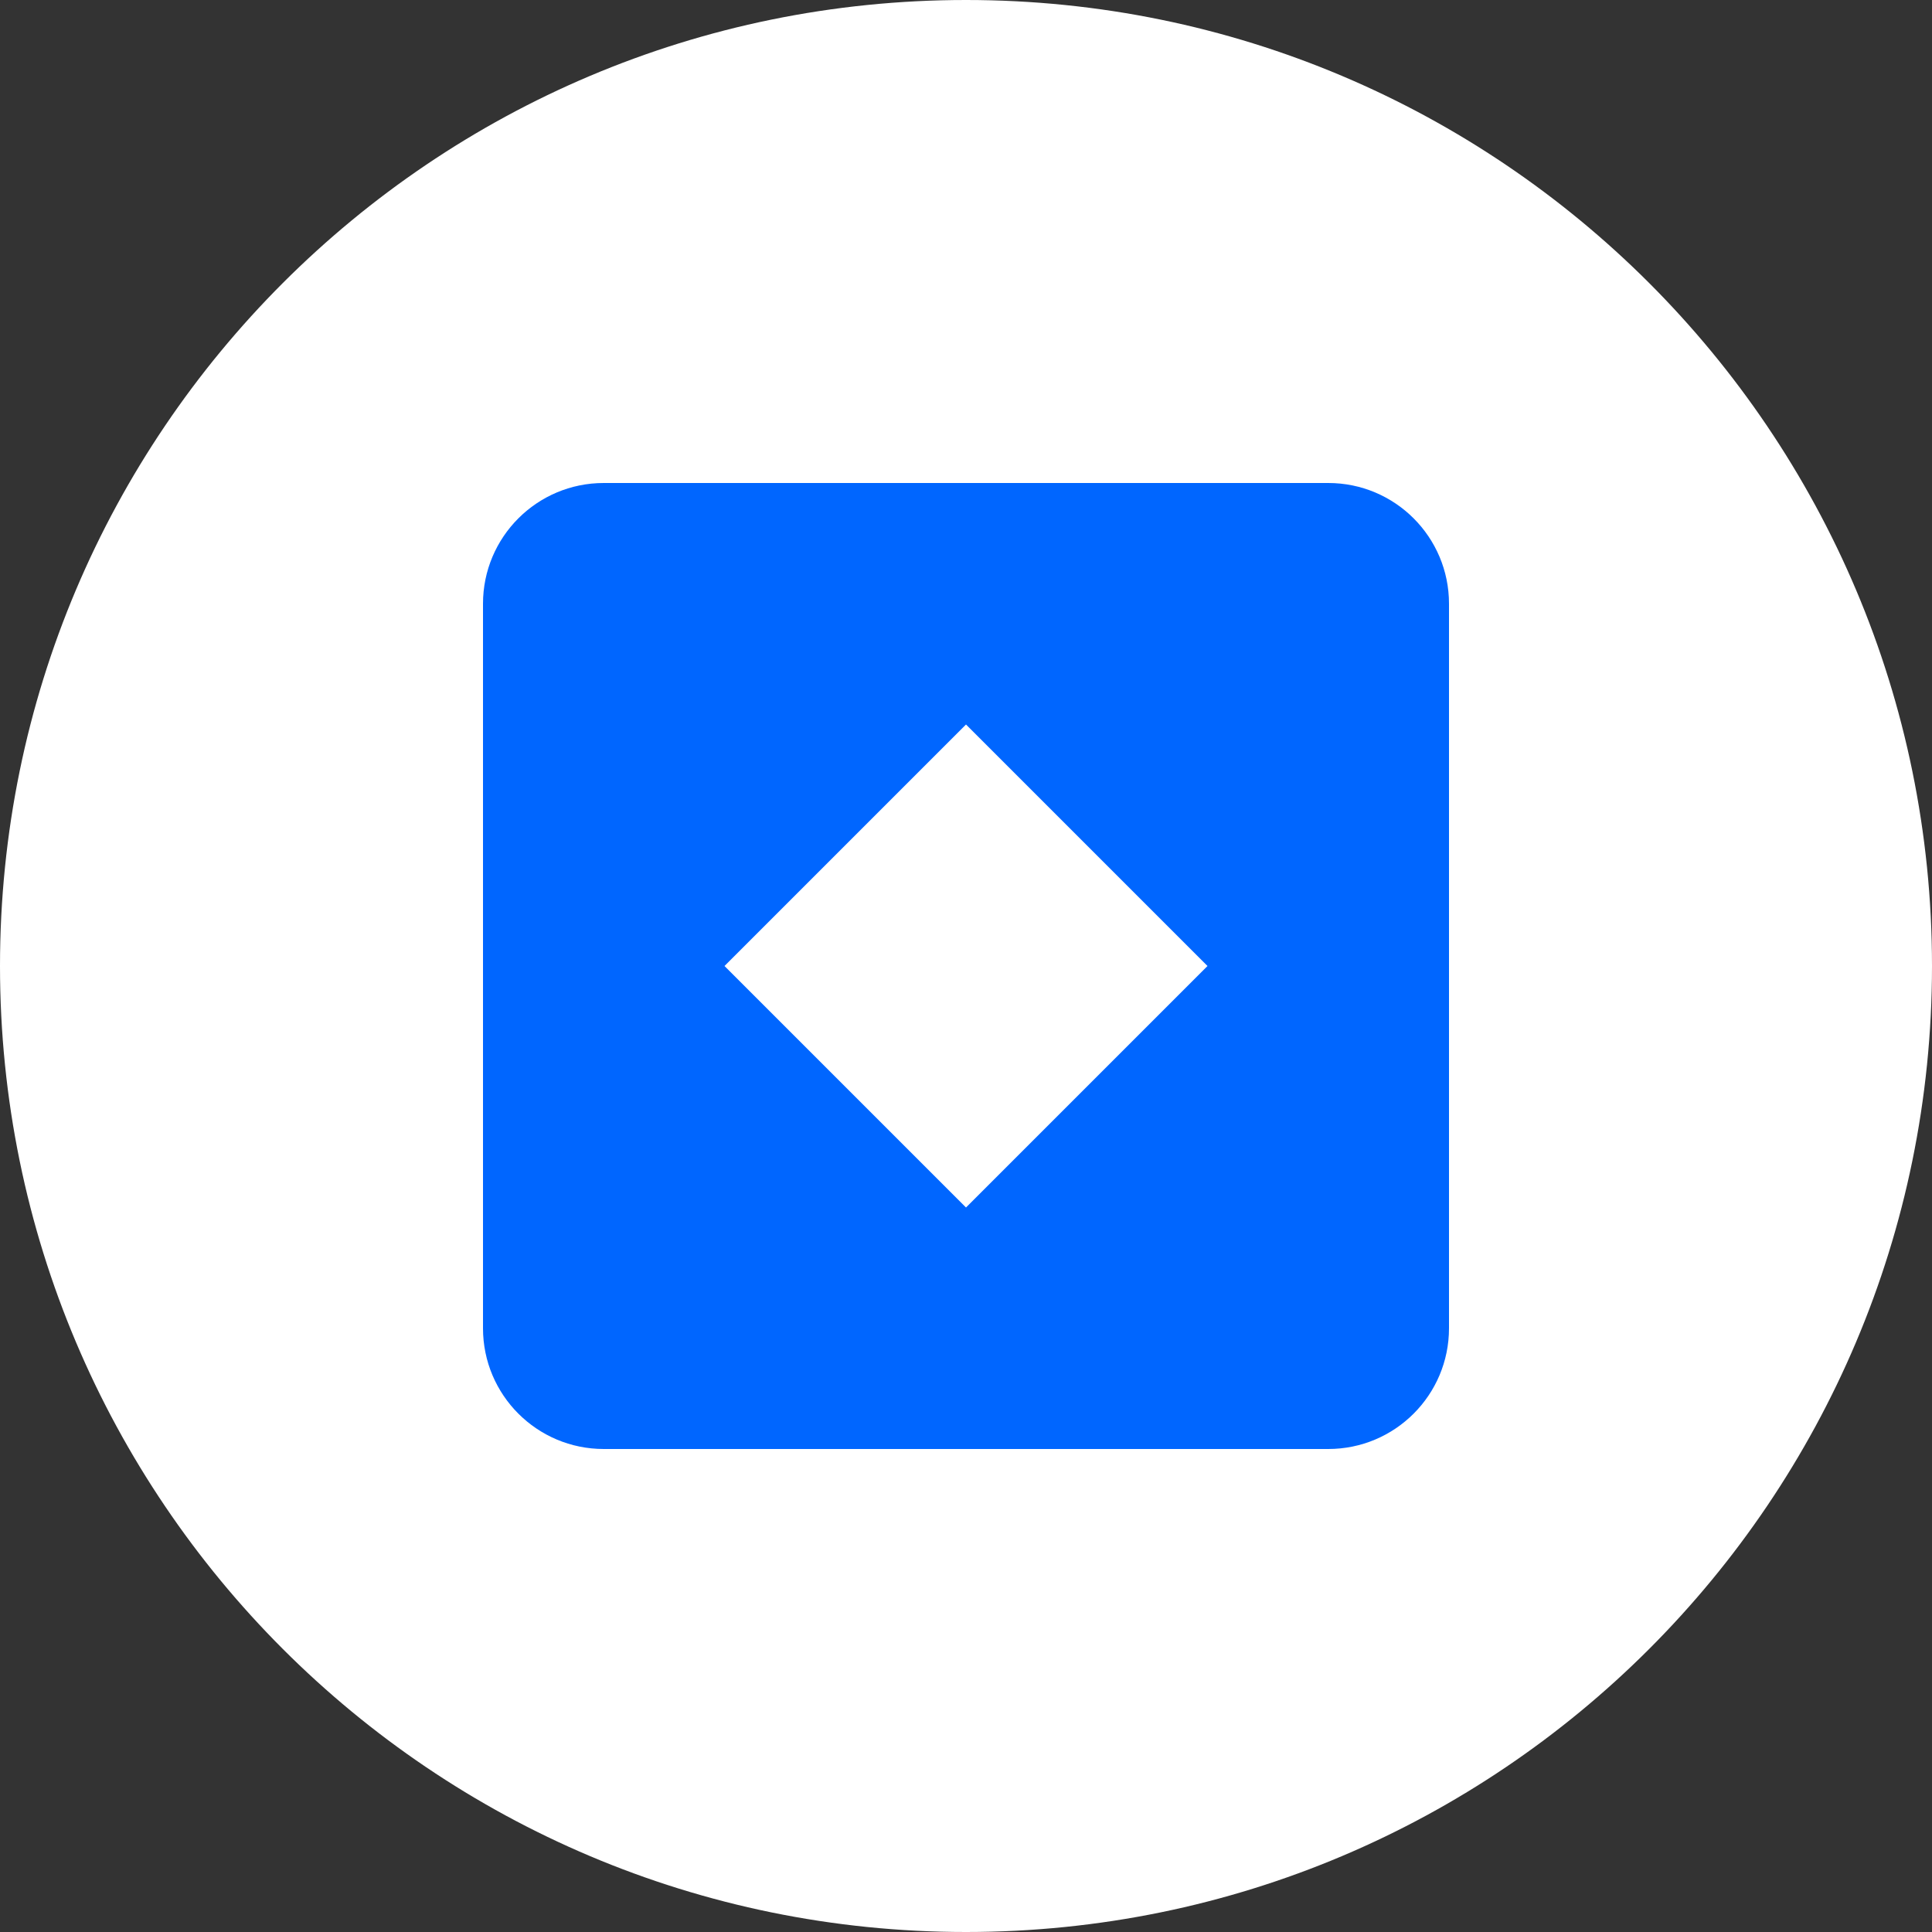
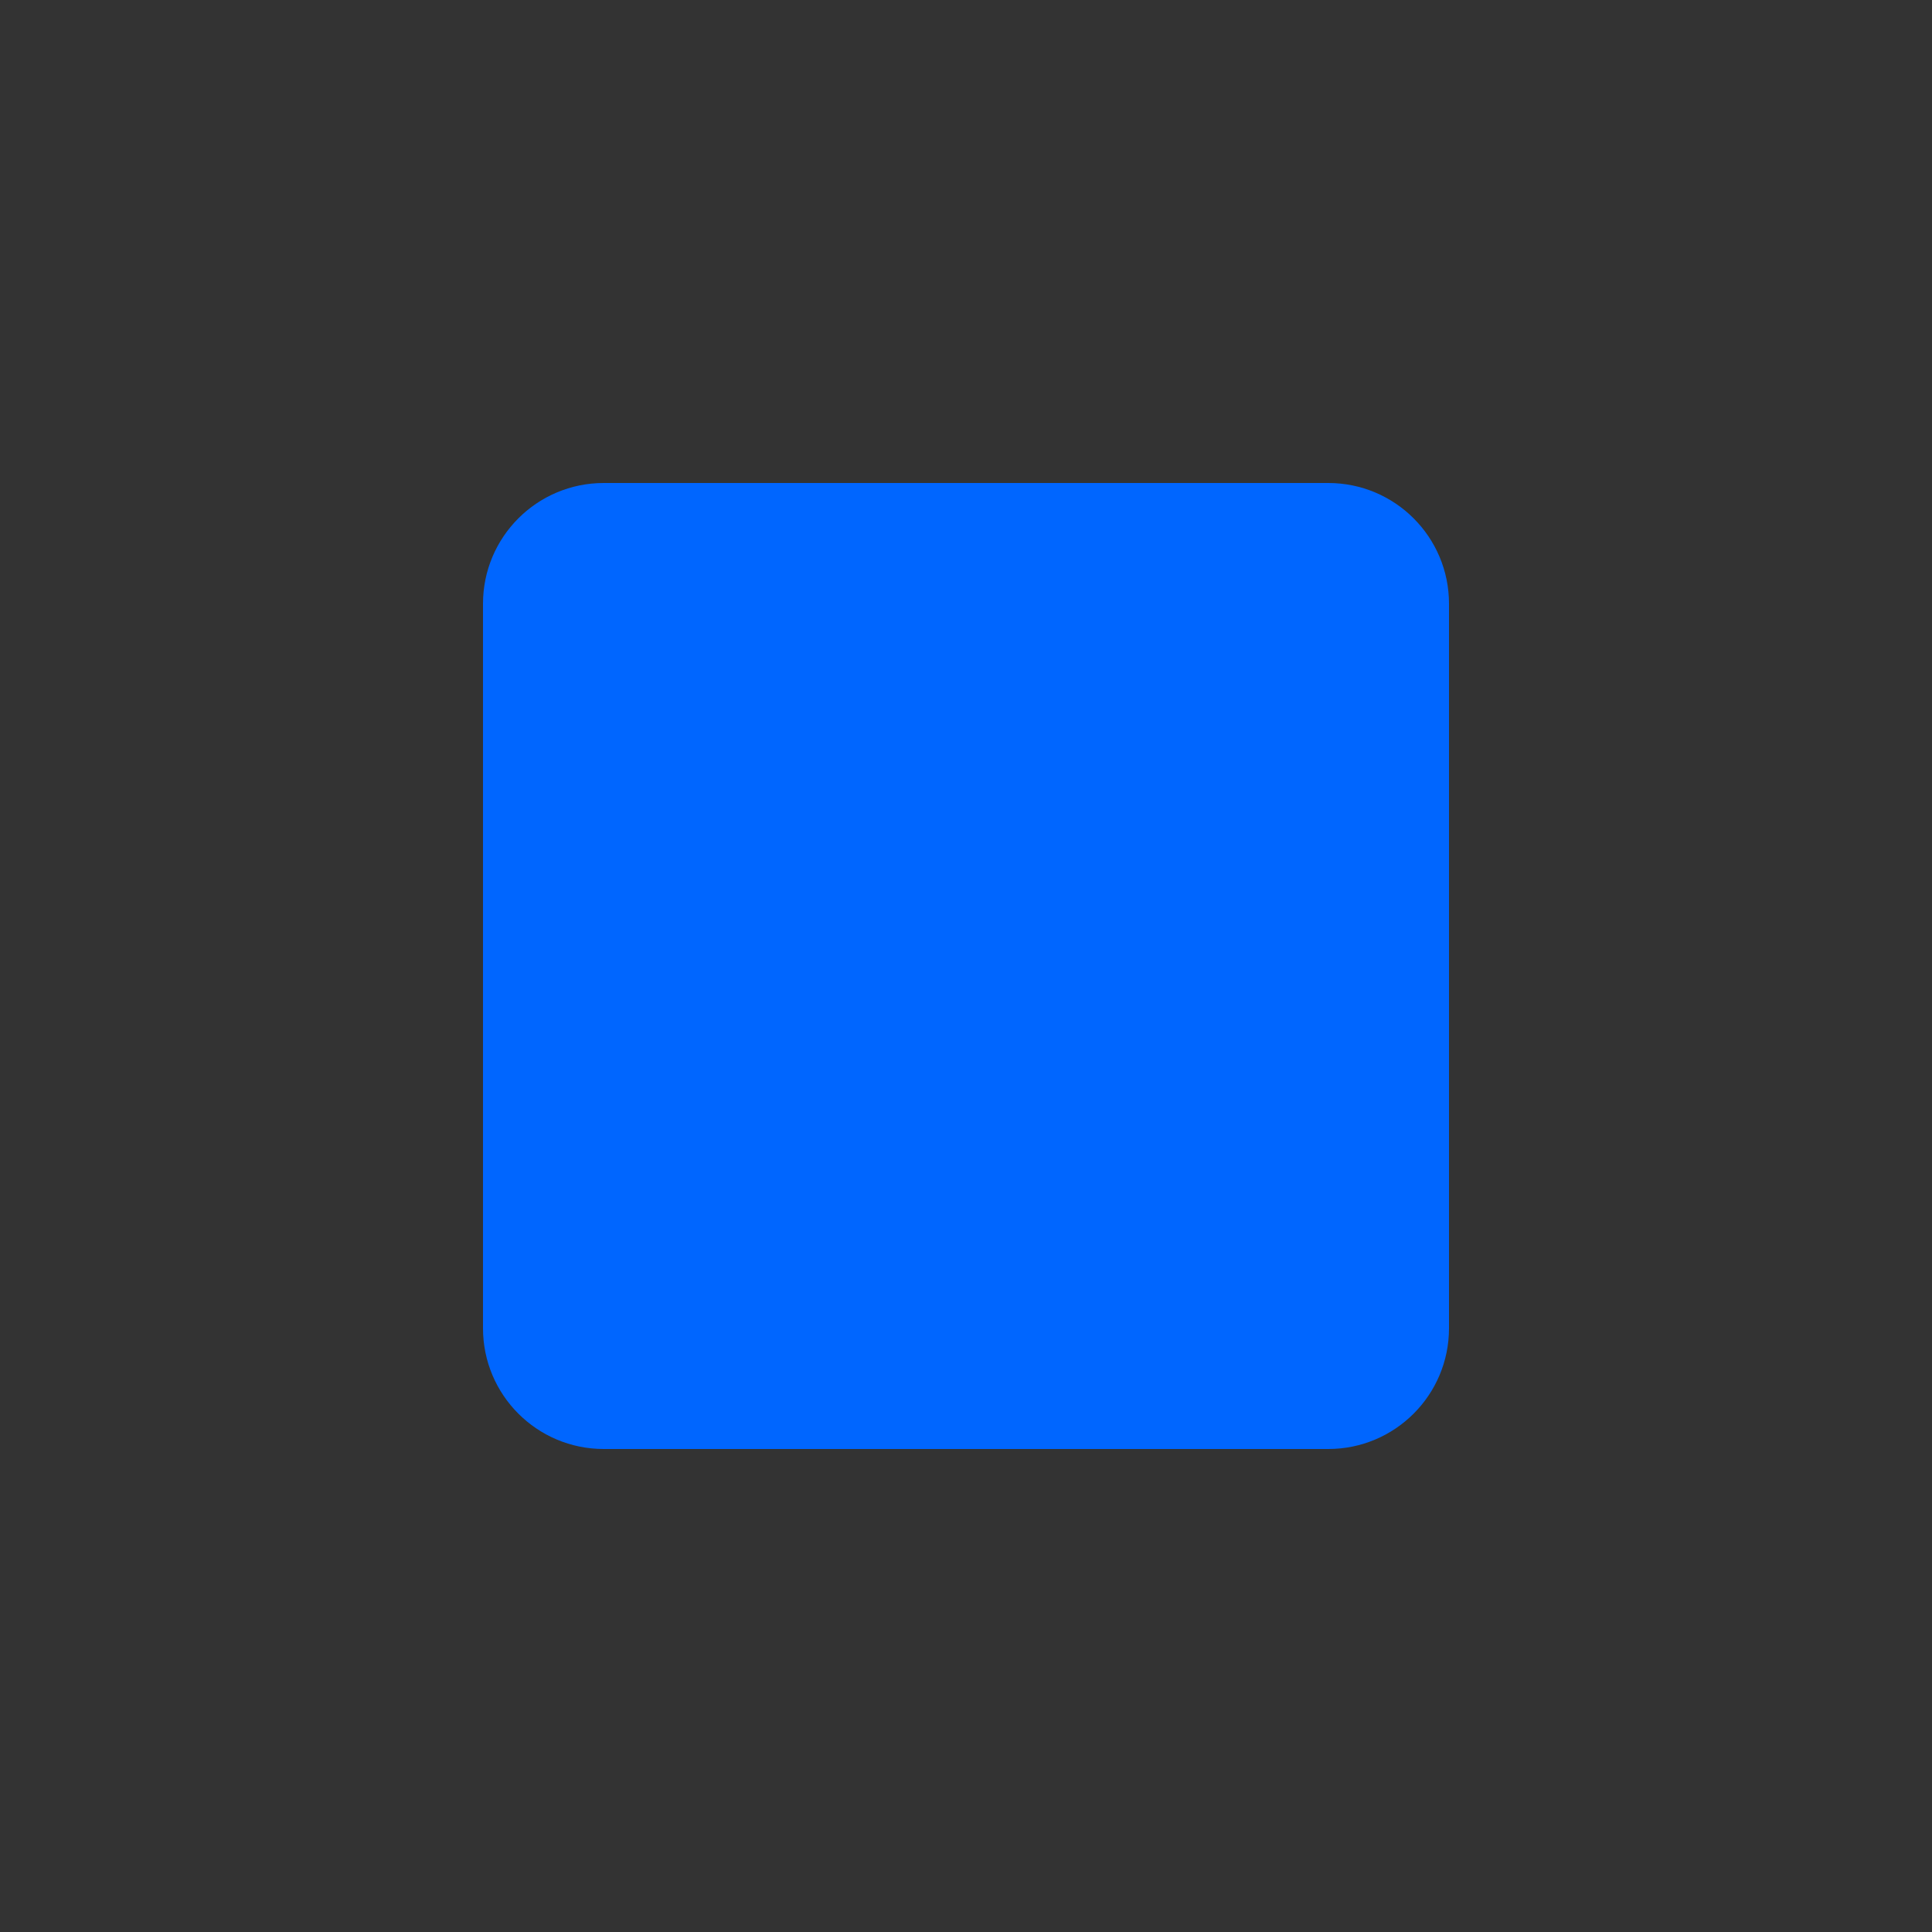
<svg xmlns="http://www.w3.org/2000/svg" width="32" height="32" viewBox="0 0 32 32" fill="none">
  <rect x="0" y="0" width="32" height="32" fill="#333333" stroke="none" />
-   <path d="M16 32C24.837 32 32 24.837 32 16C32 7.163 24.837 0 16 0C7.163 0 0 7.163 0 16C0 24.837 7.163 32 16 32Z" fill="#FFFFFF" />
  <path d="M22 8H10C8.895 8 8 8.895 8 10V22C8 23.105 8.895 24 10 24H22C23.105 24 24 23.105 24 22V10C24 8.895 23.105 8 22 8Z" fill="#0066FF" />
-   <path d="M16 12L20 16L16 20L12 16L16 12Z" fill="white" />
</svg>